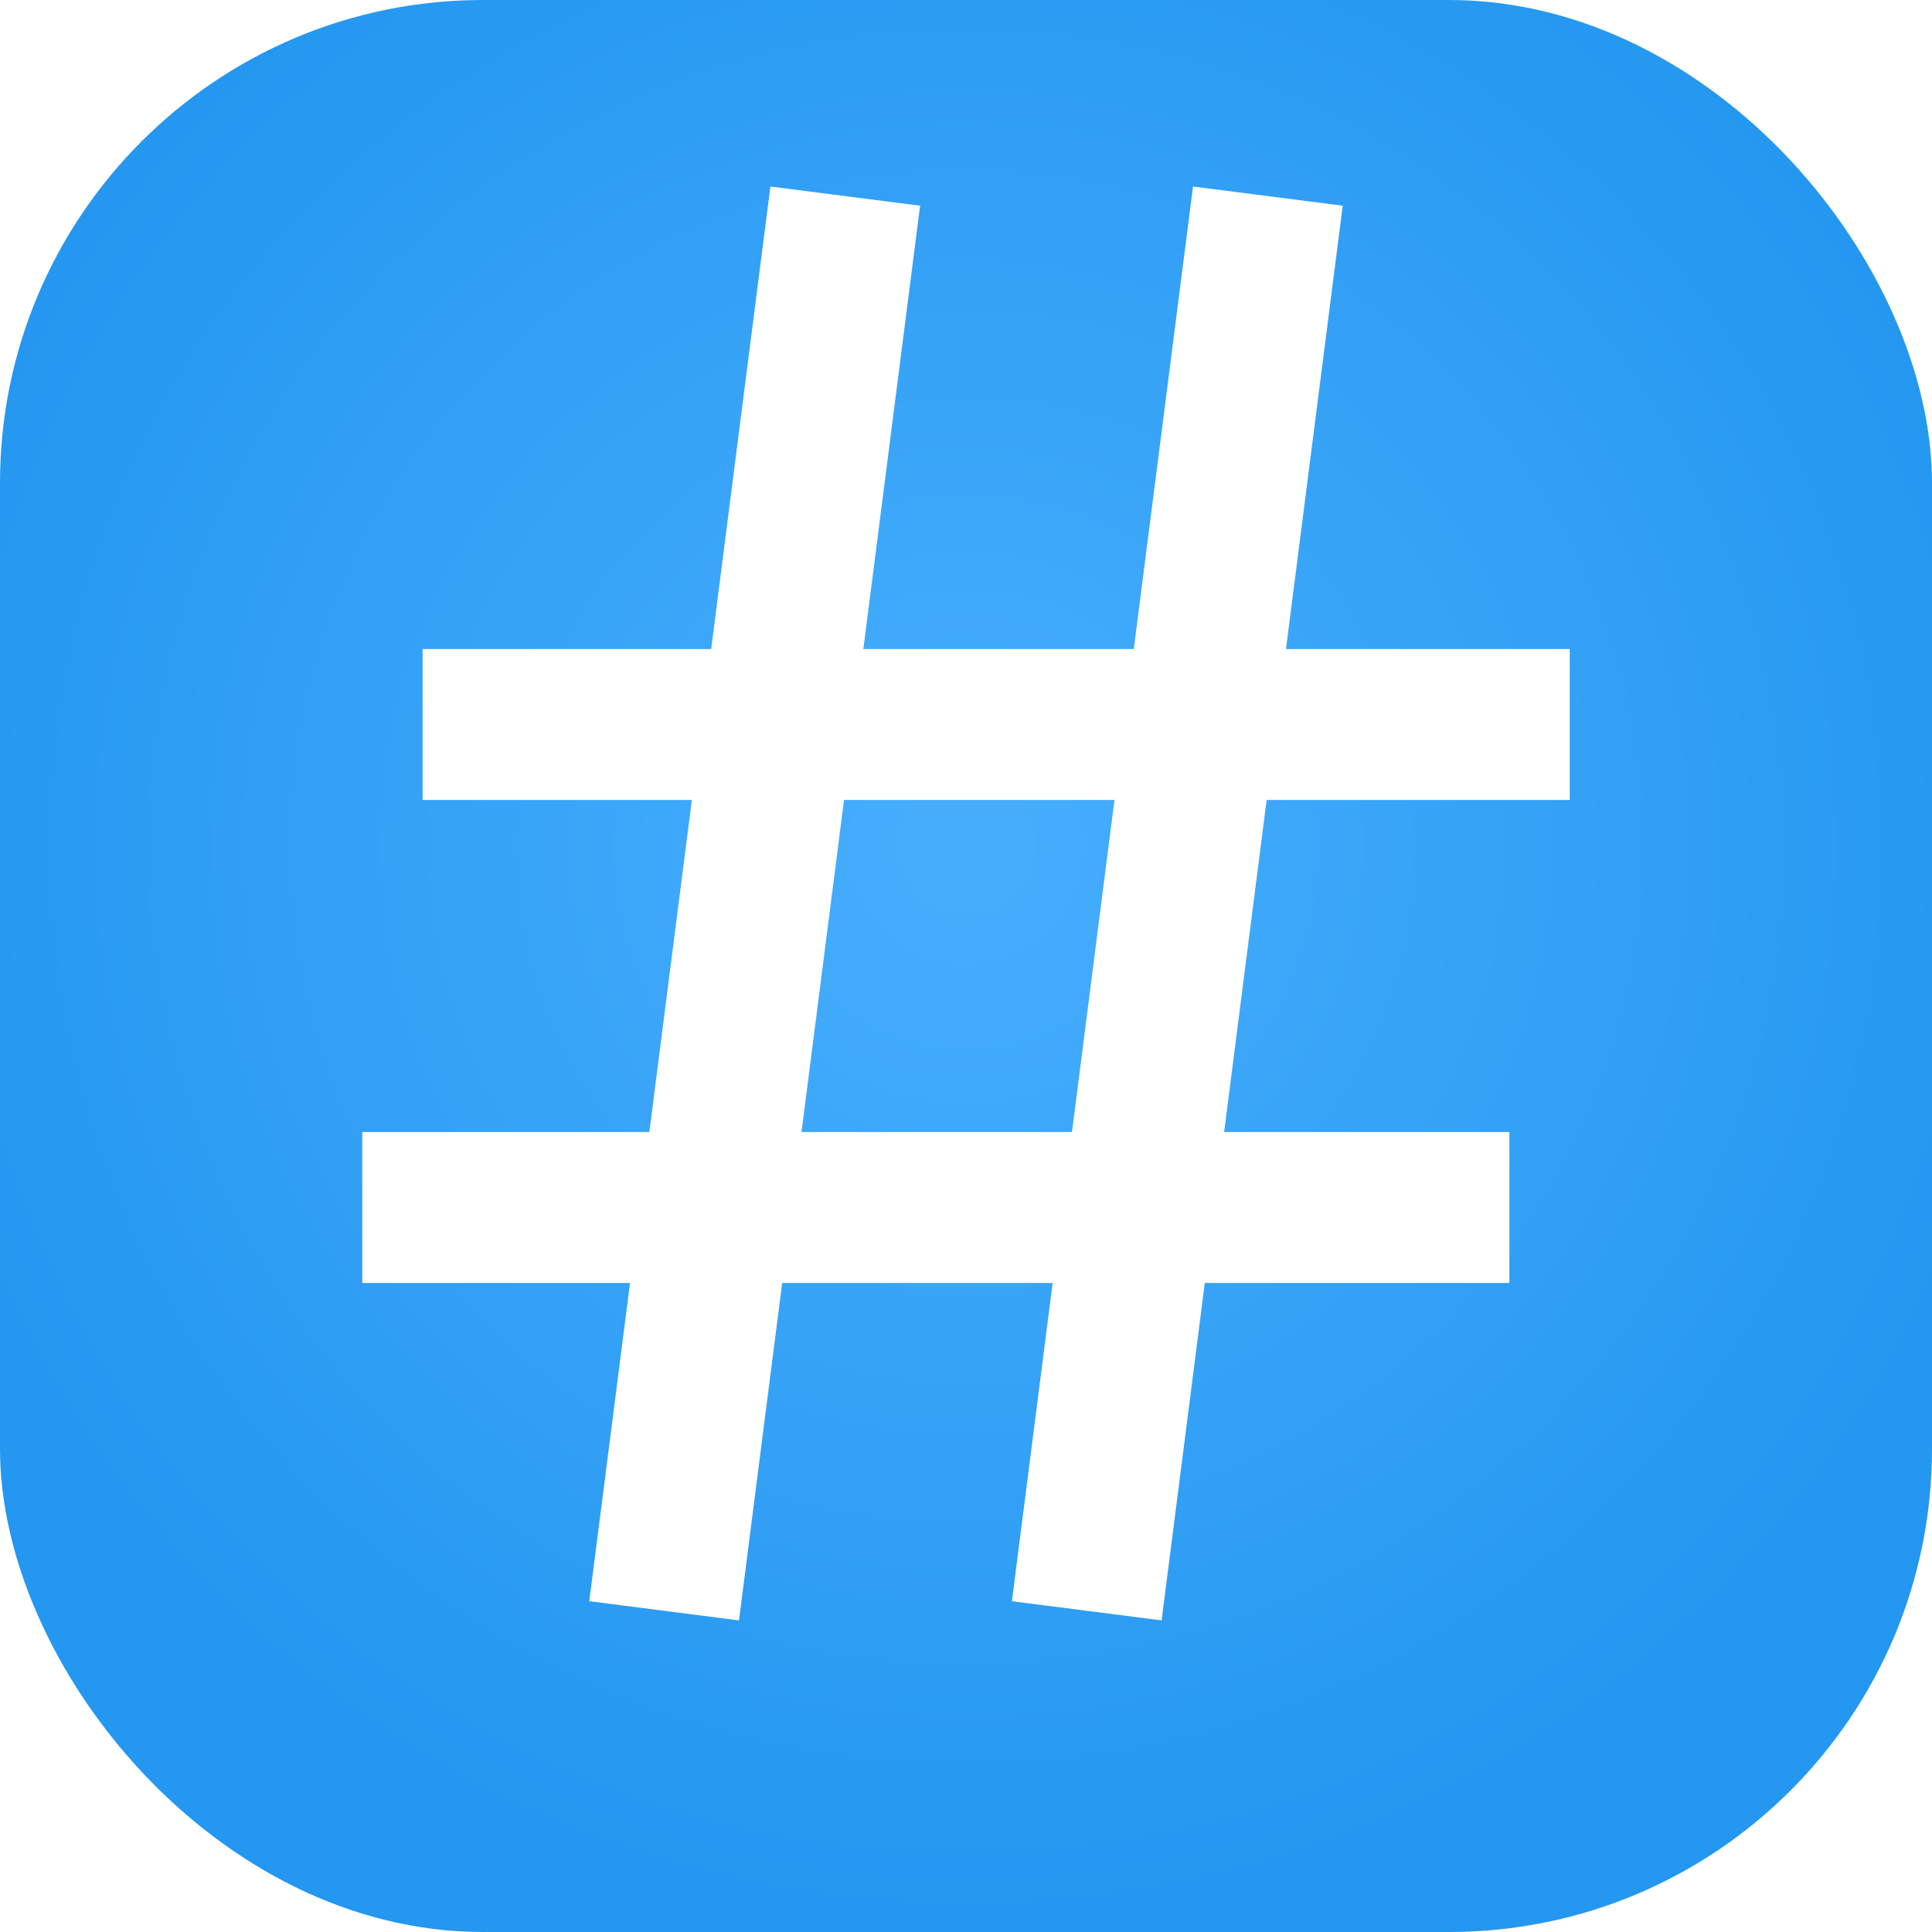
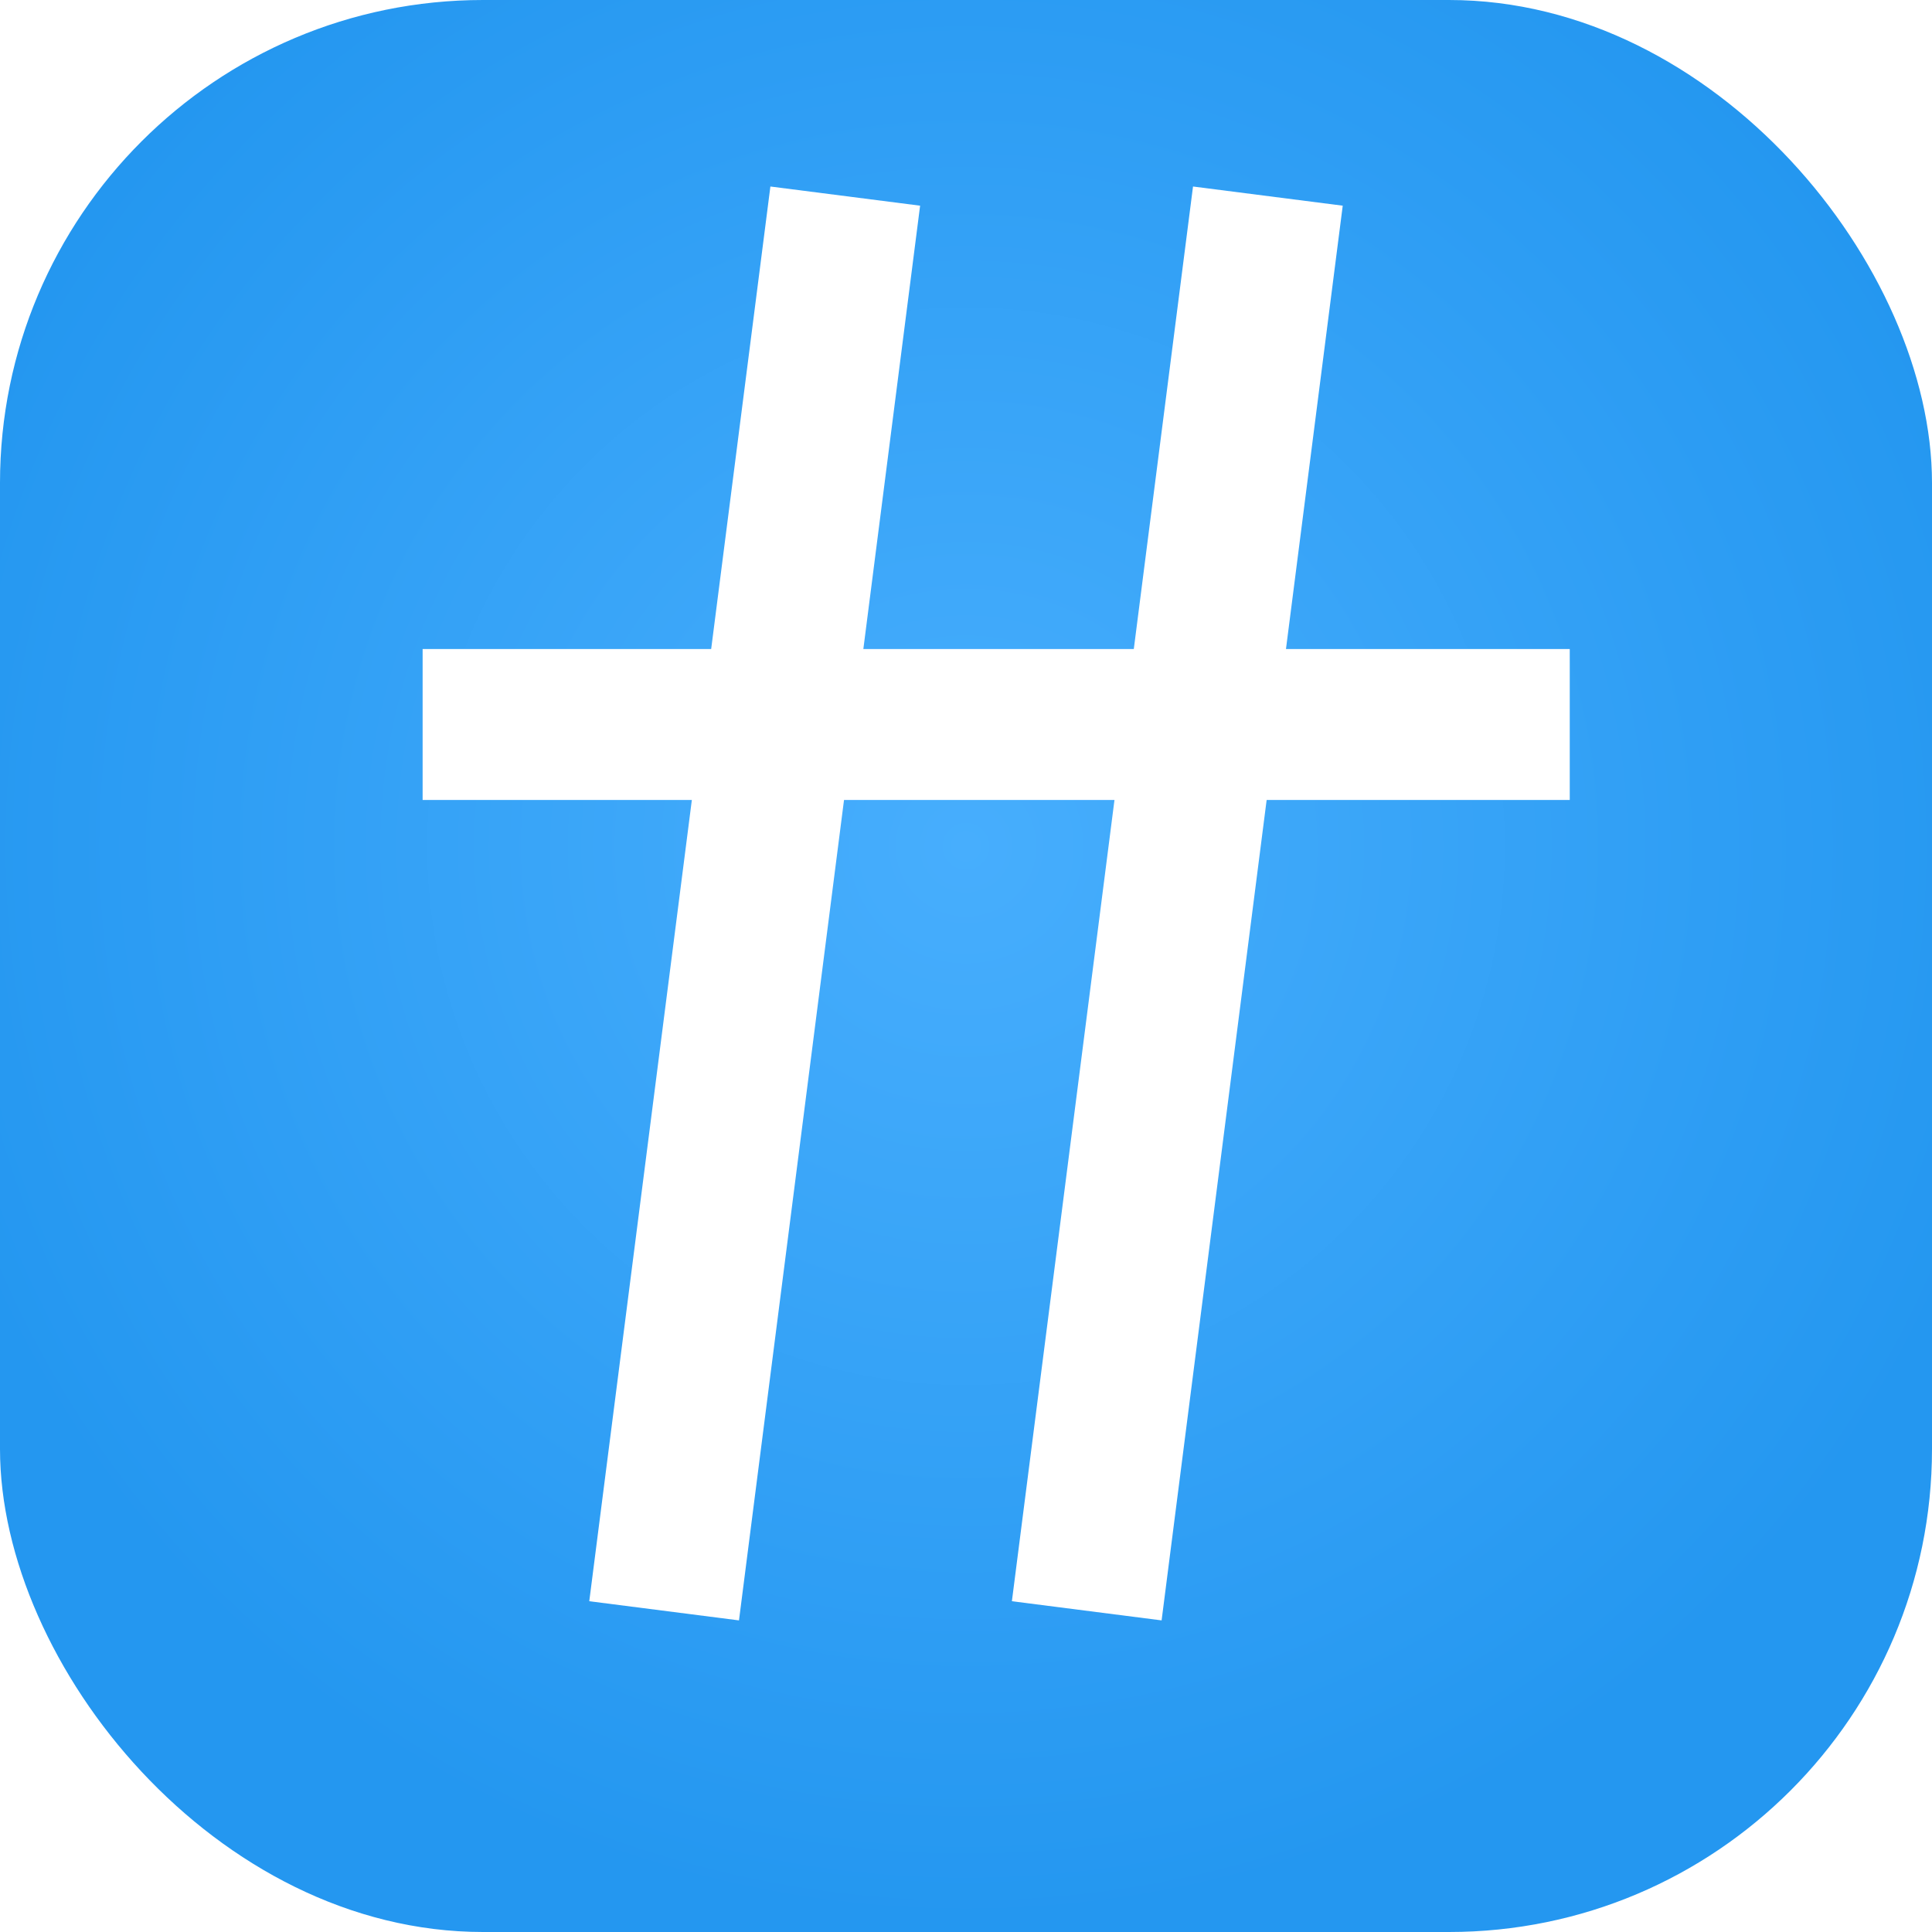
<svg xmlns="http://www.w3.org/2000/svg" width="16" height="16" viewBox="0 0 16 16" fill="none">
  <rect width="16" height="16" rx="4" fill="url(#paint0_radial)" />
  <g filter="url(#filter0_d)">
    <path d="M7 1.624L5.5 13.34" stroke="white" stroke-width="1.25" />
    <path d="M10.5 1.624L9 13.34" stroke="white" stroke-width="1.25" />
-     <path d="M3 10H12.5" stroke="white" stroke-width="1.25" />
    <path d="M3.5 6H13" stroke="white" stroke-width="1.25" />
  </g>
  <defs>
    <filter id="filter0_d" x="2" y="0.544" width="12" height="13.875" filterUnits="userSpaceOnUse" color-interpolation-filters="sRGB">
      <feFlood flood-opacity="0" result="BackgroundImageFix" />
      <feColorMatrix in="SourceAlpha" type="matrix" values="0 0 0 0 0 0 0 0 0 0 0 0 0 0 0 0 0 0 127 0" />
      <feOffset />
      <feGaussianBlur stdDeviation="0.5" />
      <feColorMatrix type="matrix" values="0 0 0 0 0 0 0 0 0 0.429 0 0 0 0 0.758 0 0 0 1 0" />
      <feBlend mode="normal" in2="BackgroundImageFix" result="effect1_dropShadow" />
      <feBlend mode="normal" in="SourceGraphic" in2="effect1_dropShadow" result="shape" />
    </filter>
    <radialGradient id="paint0_radial" cx="0" cy="0" r="1" gradientUnits="userSpaceOnUse" gradientTransform="translate(8 7) rotate(90) scale(9)">
      <stop stop-color="#47AEFD" />
      <stop offset="1" stop-color="#2497F0" />
    </radialGradient>
  </defs>
</svg>